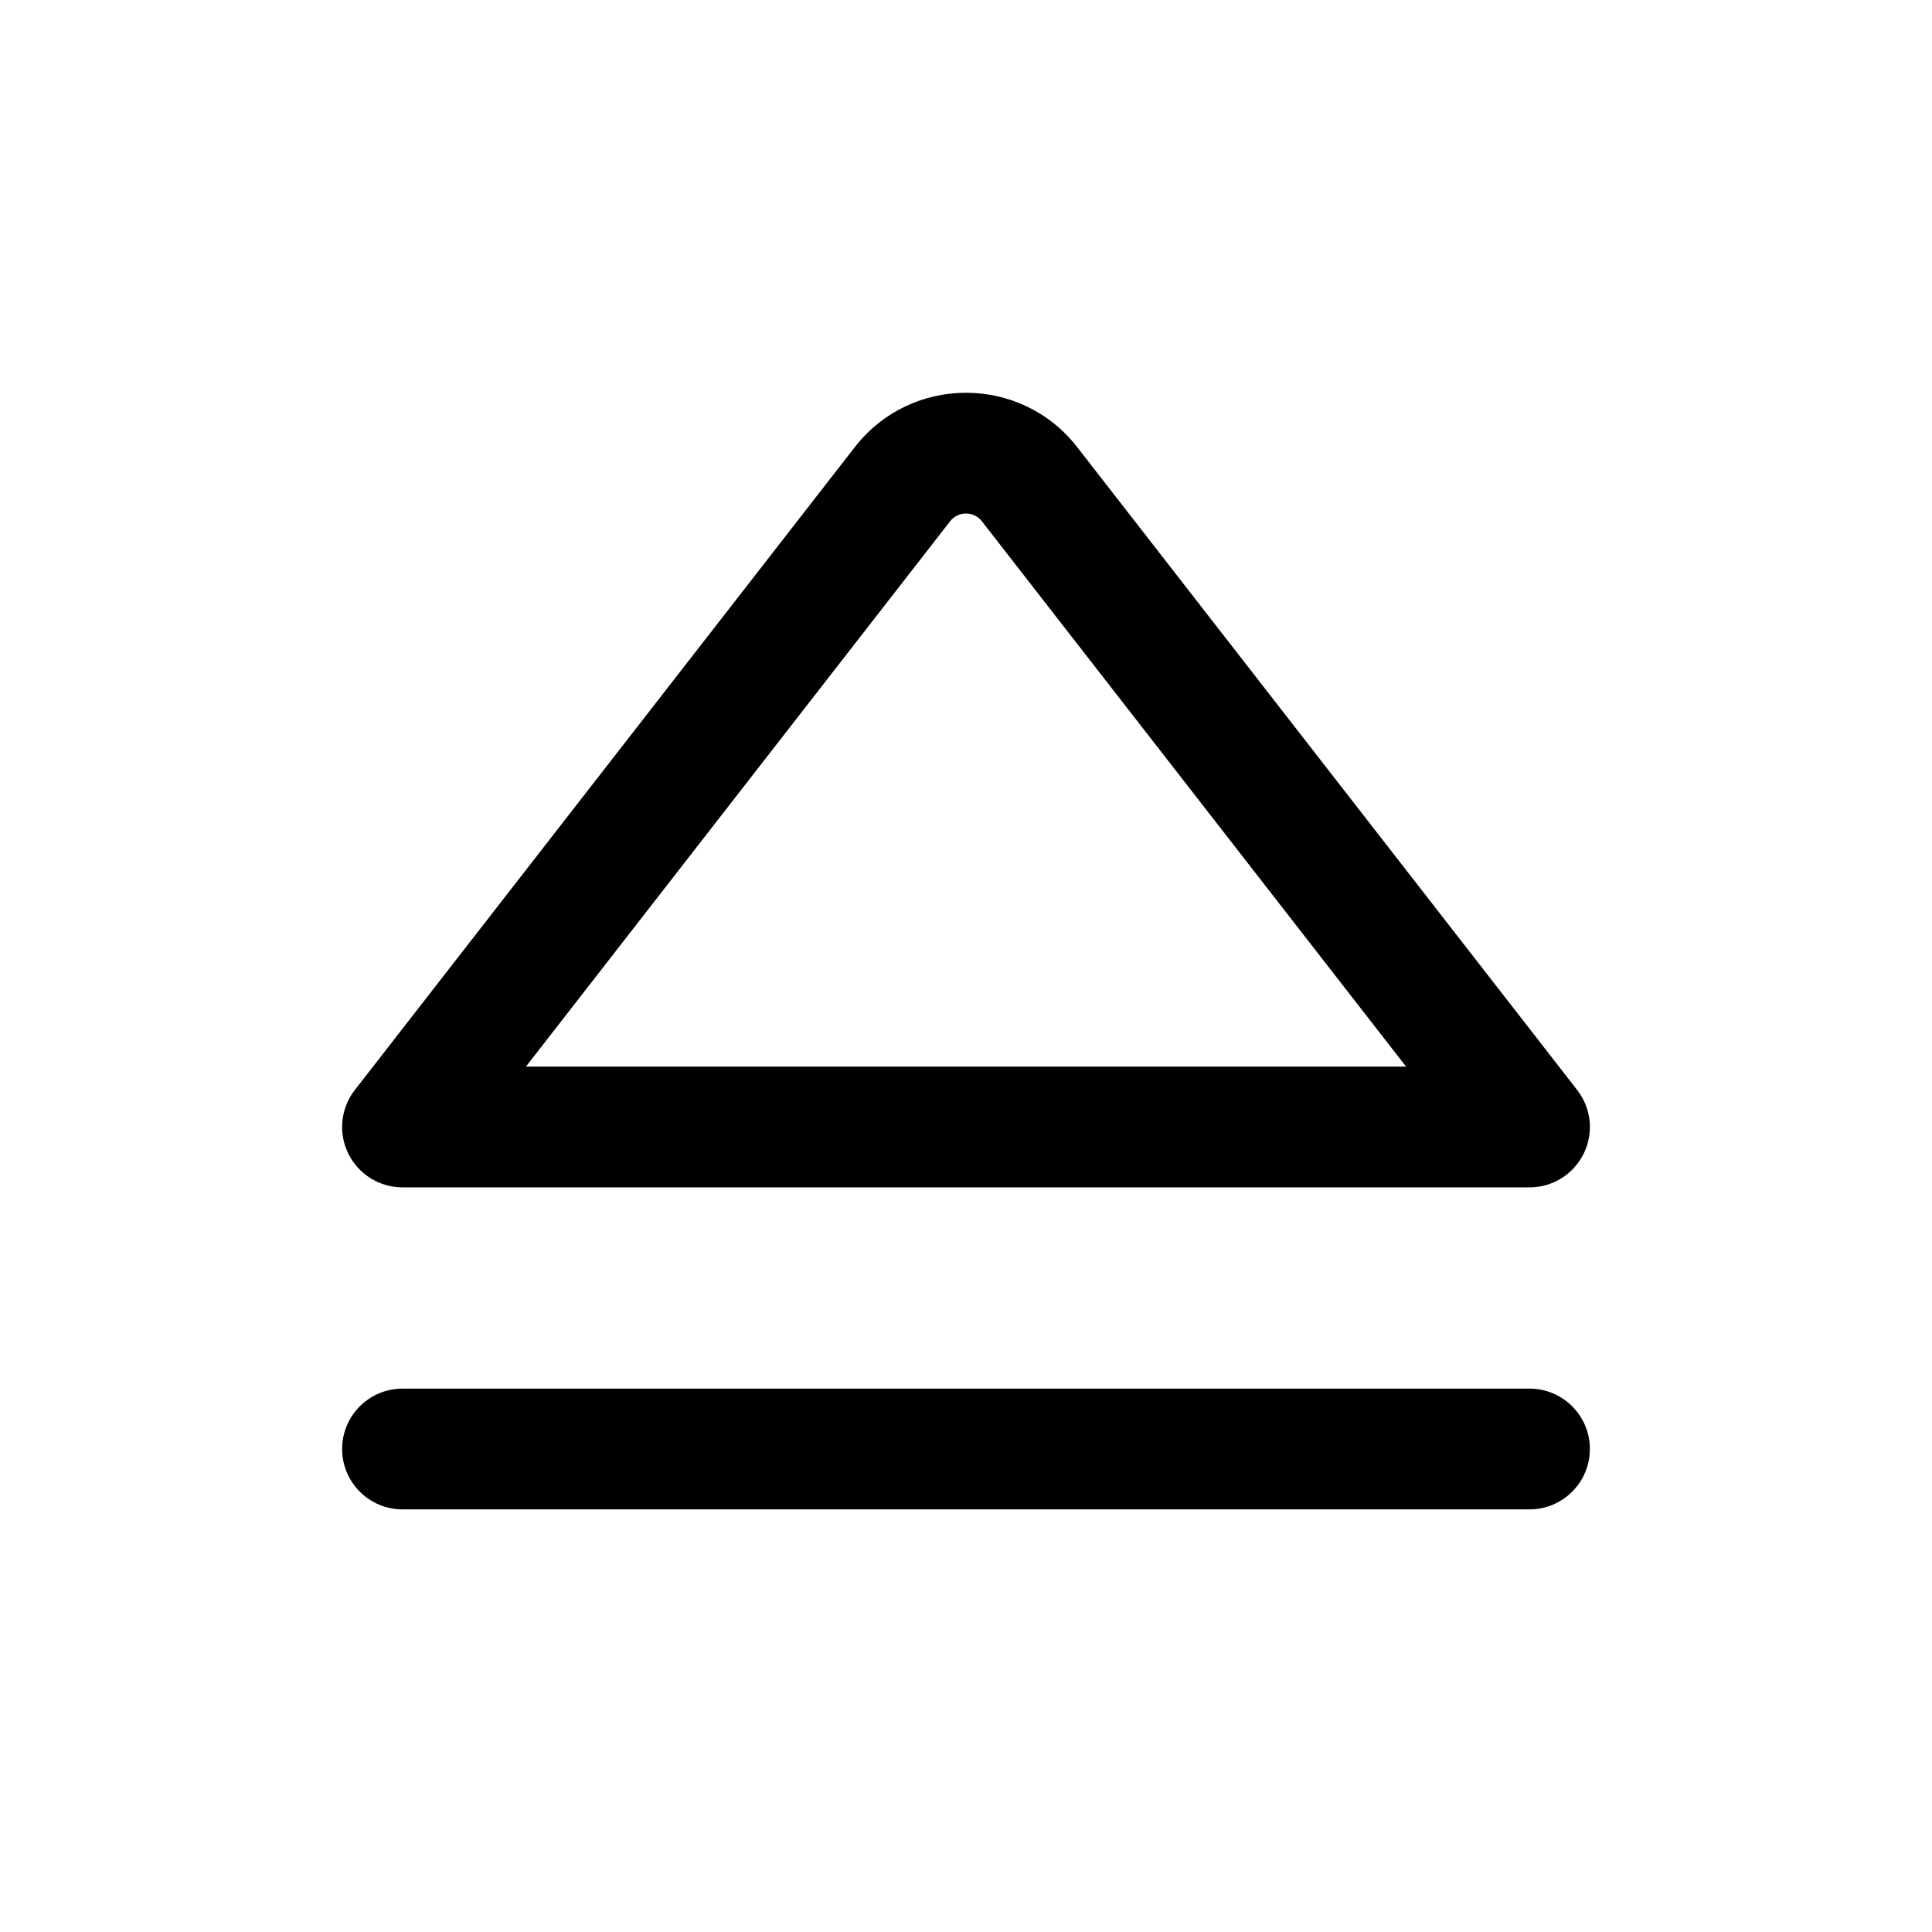
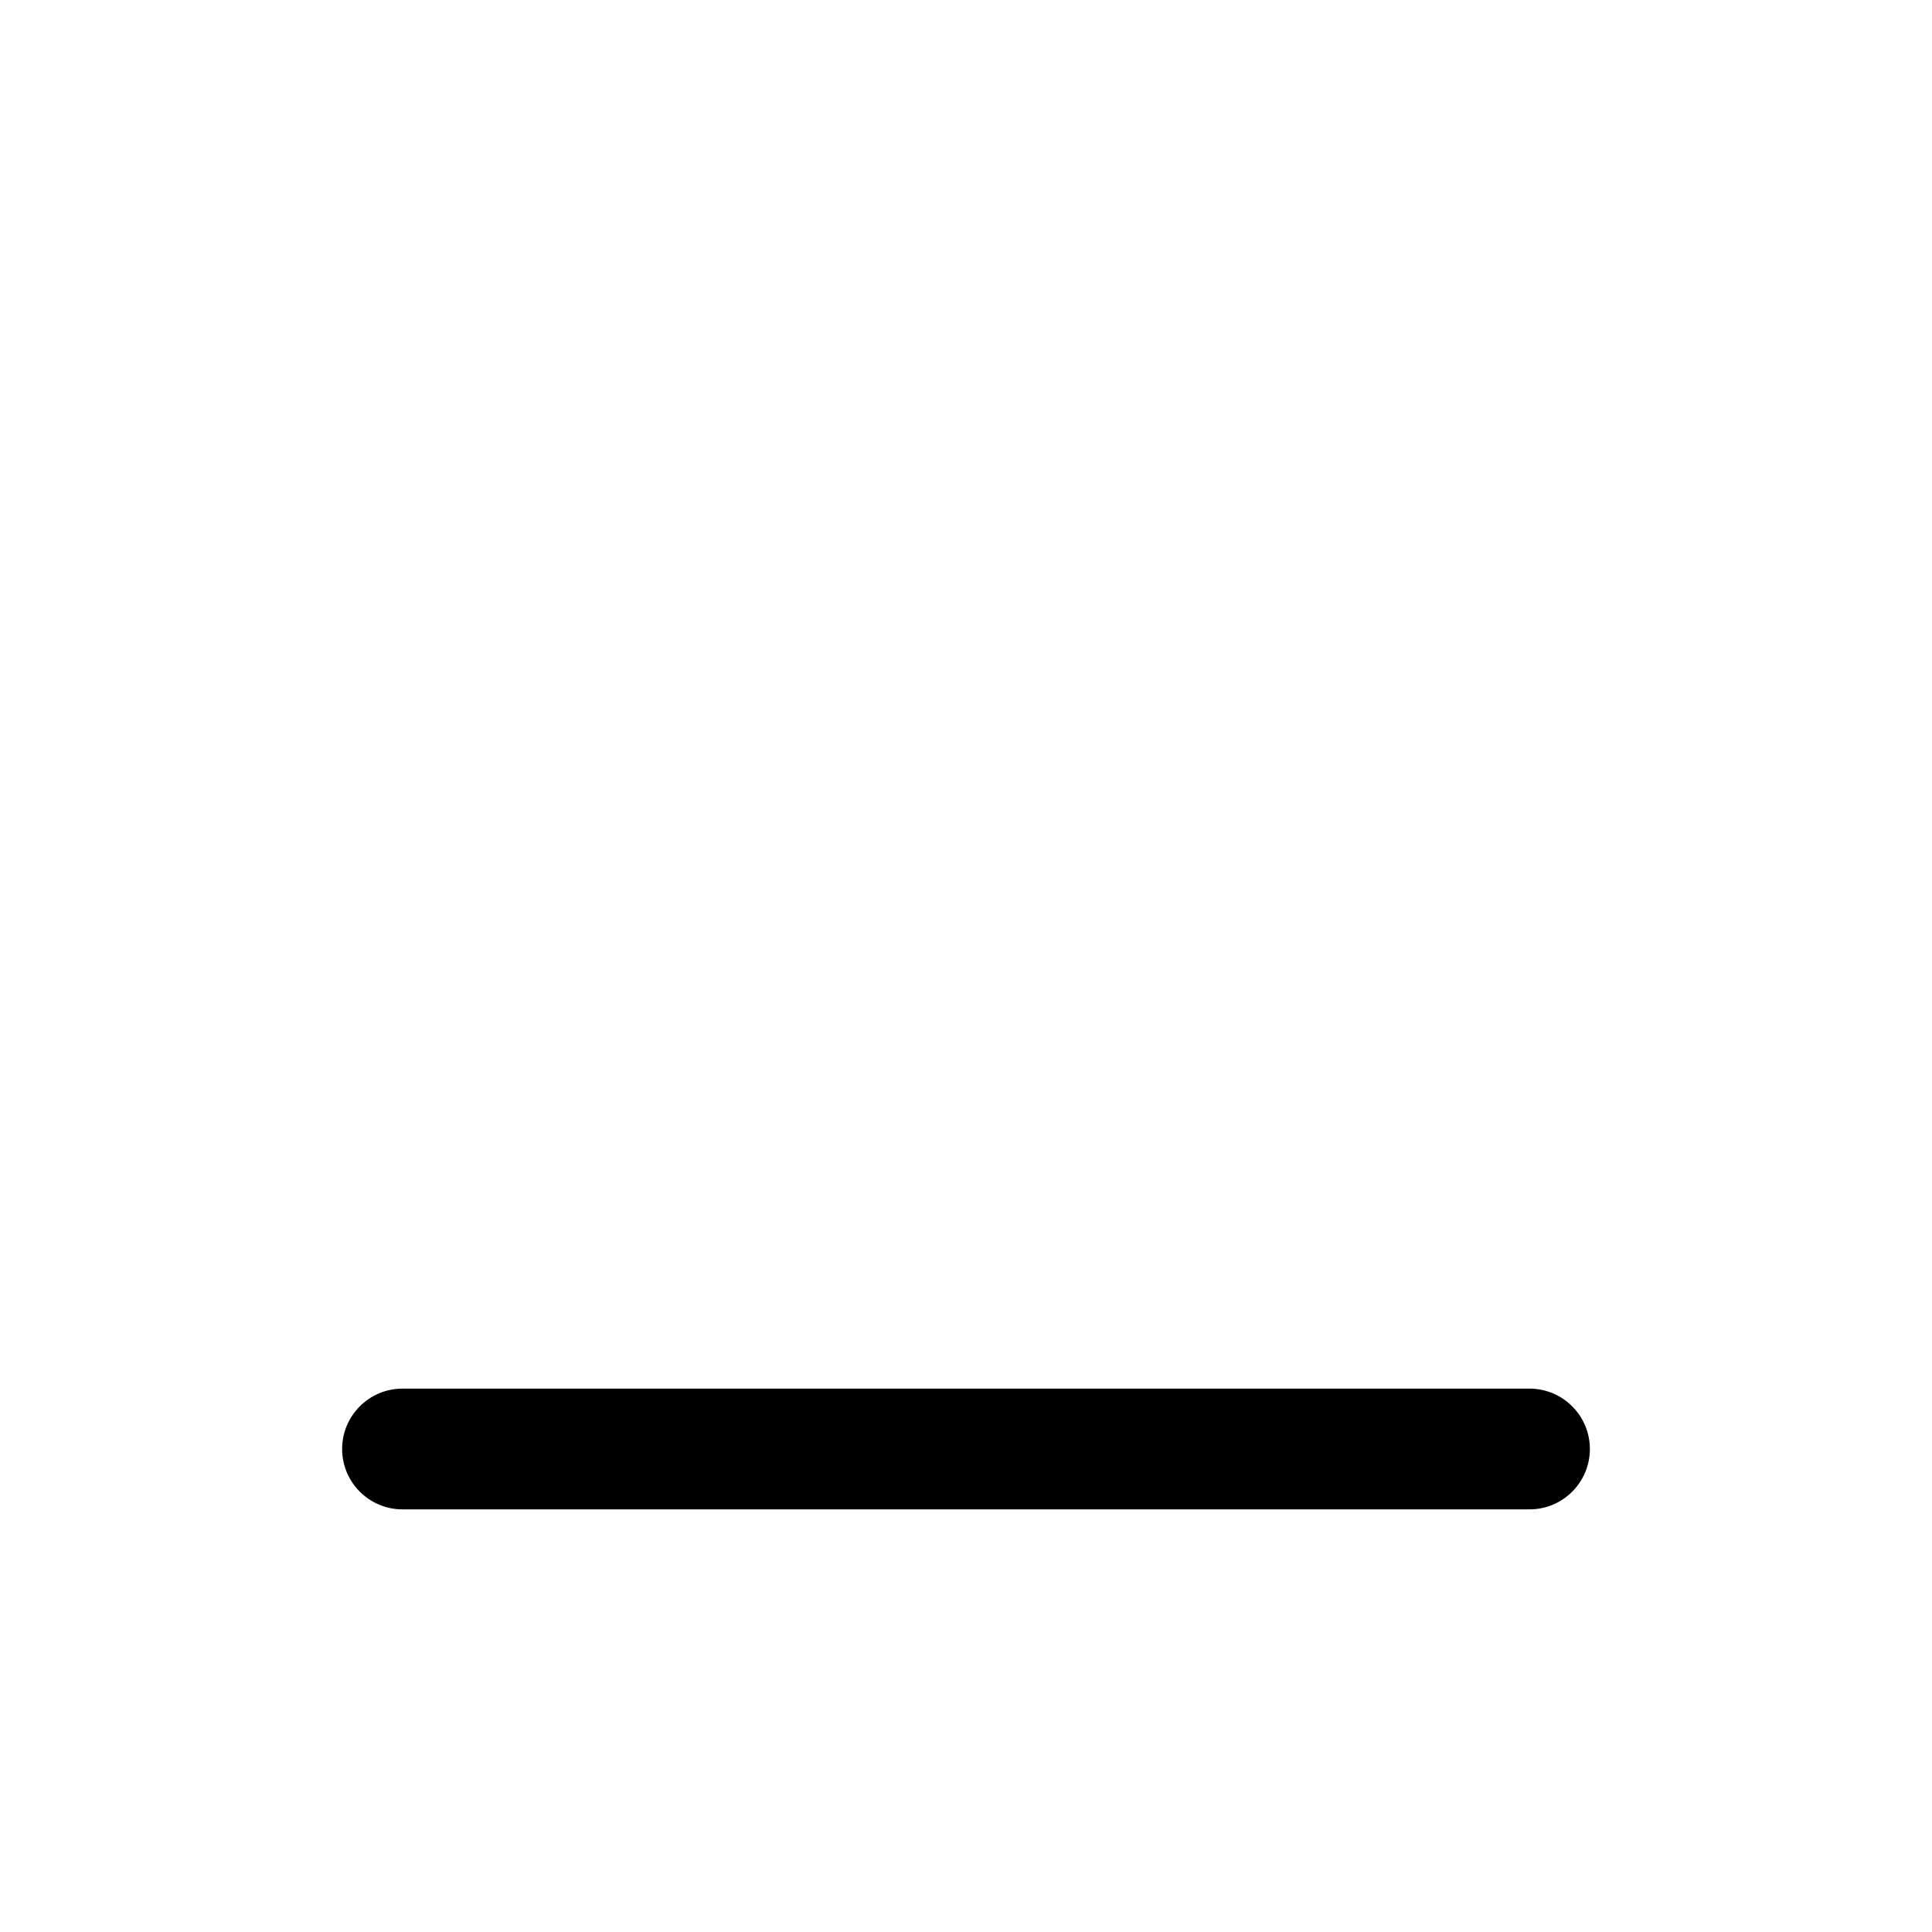
<svg xmlns="http://www.w3.org/2000/svg" width="24px" height="24px" stroke-width="1.5" viewBox="0 0 24 24" fill="none" color="#000000">
-   <path d="M5 14L4.408 13.54C4.232 13.766 4.2 14.072 4.326 14.329C4.452 14.587 4.714 14.75 5 14.75V14ZM19 14V14.75C19.287 14.75 19.548 14.587 19.674 14.329C19.8 14.072 19.768 13.766 19.592 13.54L19 14ZM5 14.75H19V13.25H5V14.75ZM10.619 5.554L4.408 13.54L5.592 14.46L11.803 6.475L10.619 5.554ZM19.592 13.54L13.381 5.554L12.197 6.475L18.408 14.46L19.592 13.54ZM11.803 6.475C11.903 6.347 12.097 6.347 12.197 6.475L13.381 5.554C12.681 4.654 11.319 4.654 10.619 5.554L11.803 6.475Z" fill="#000000" />
  <path d="M5 17.25C4.586 17.25 4.25 17.586 4.25 18C4.25 18.414 4.586 18.75 5 18.75V17.25ZM19 18.75C19.414 18.75 19.75 18.414 19.75 18C19.75 17.586 19.414 17.25 19 17.25V18.75ZM5 18.75H19V17.25H5V18.75Z" fill="#000000" />
</svg>